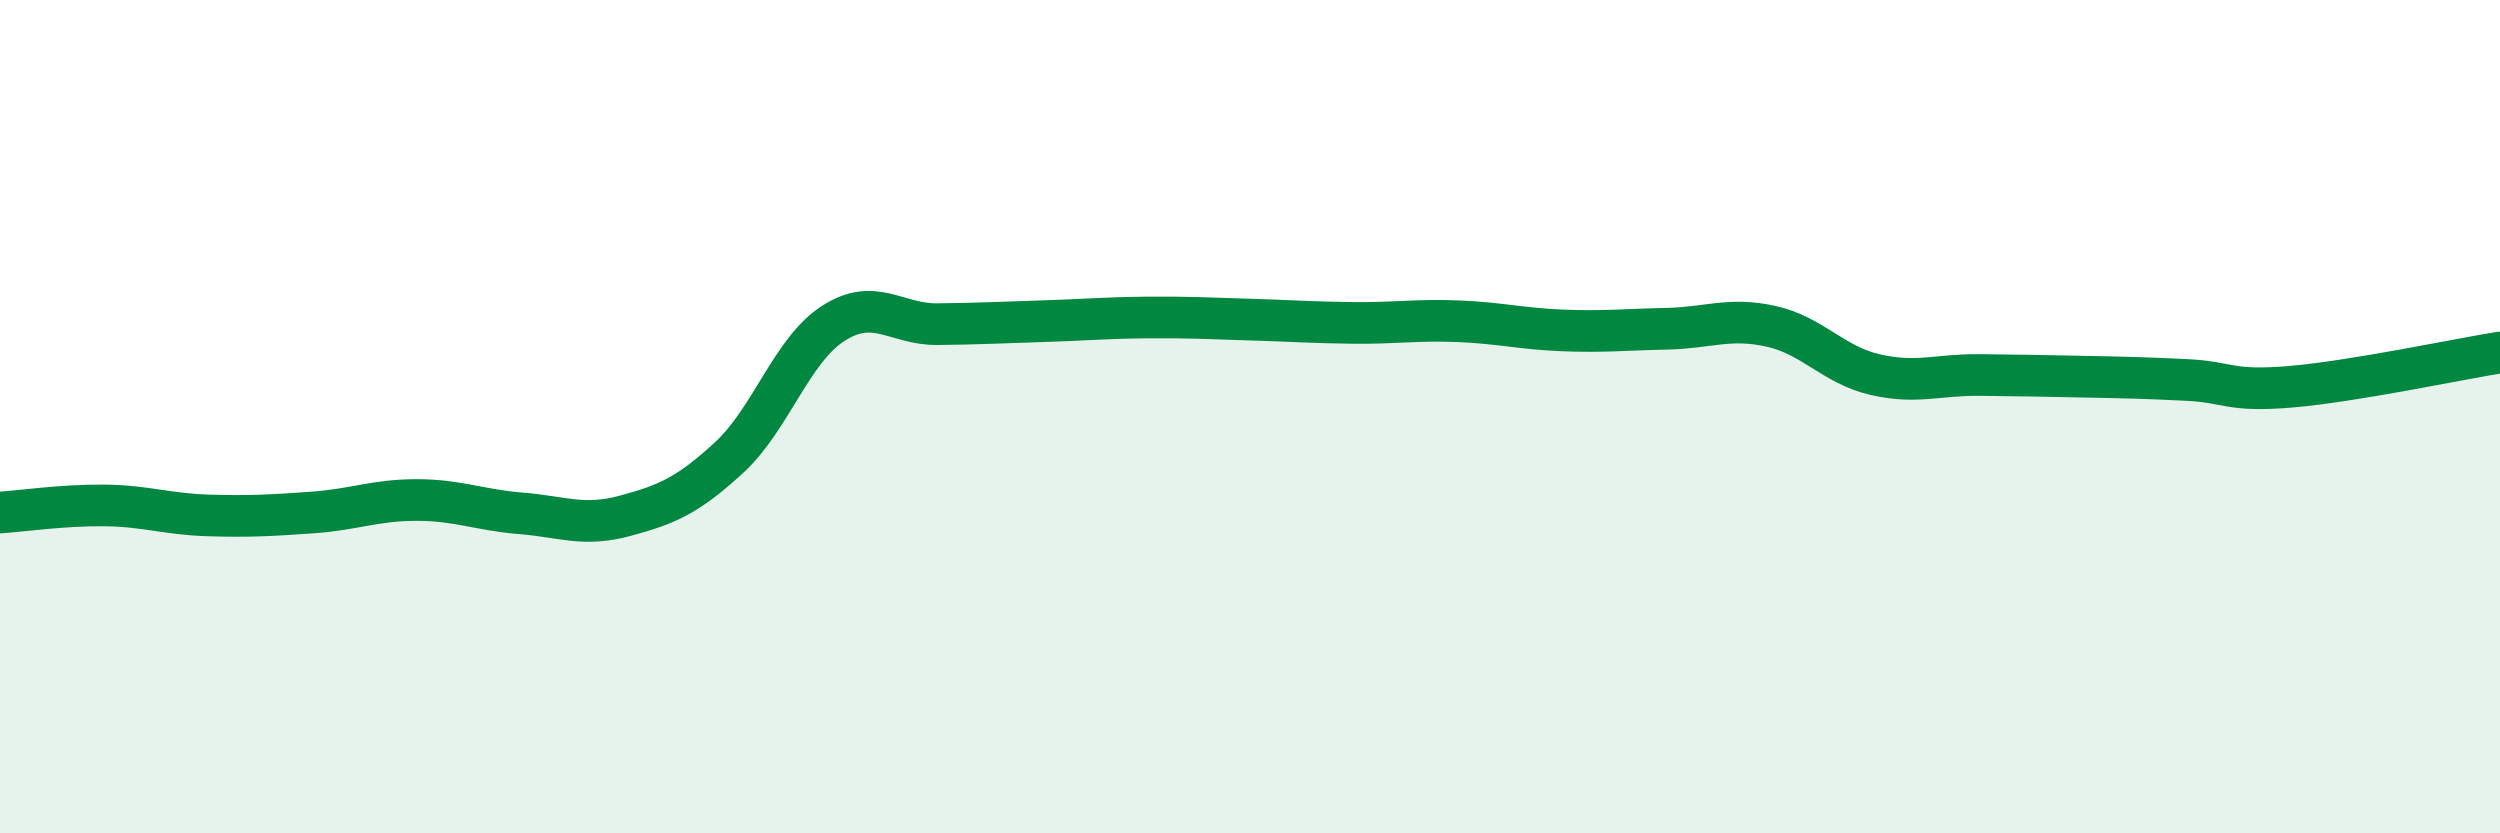
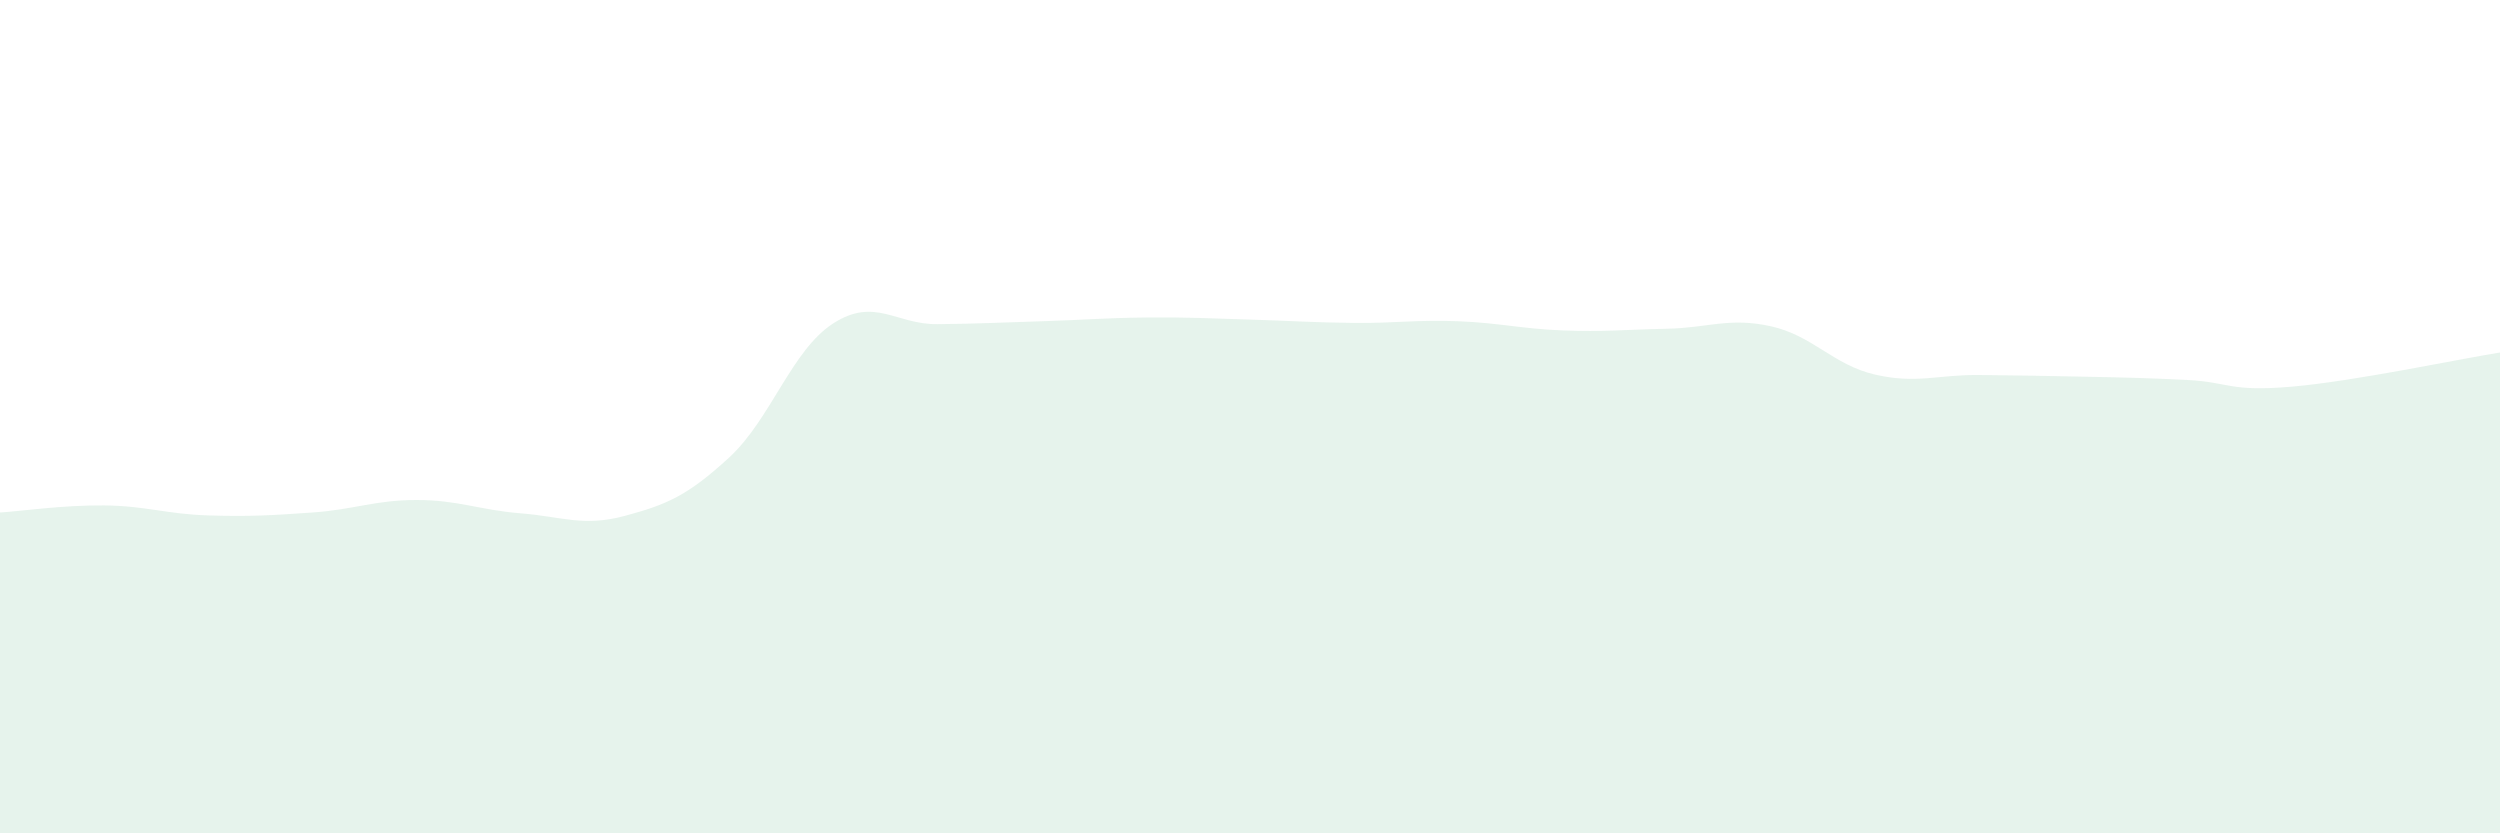
<svg xmlns="http://www.w3.org/2000/svg" width="60" height="20" viewBox="0 0 60 20">
  <path d="M 0,12.3 C 0.5,12.27 1.5,12.12 2.5,12.13 C 3.5,12.14 4,12.34 5,12.37 C 6,12.4 6.5,12.37 7.5,12.3 C 8.5,12.23 9,12 10,12 C 11,12 11.5,12.24 12.5,12.32 C 13.5,12.4 14,12.65 15,12.38 C 16,12.11 16.5,11.9 17.5,10.98 C 18.5,10.06 19,8.4 20,7.76 C 21,7.12 21.5,7.79 22.5,7.78 C 23.5,7.77 24,7.74 25,7.71 C 26,7.68 26.5,7.63 27.5,7.62 C 28.5,7.61 29,7.64 30,7.67 C 31,7.7 31.5,7.74 32.5,7.75 C 33.5,7.76 34,7.67 35,7.71 C 36,7.75 36.5,7.89 37.5,7.93 C 38.5,7.97 39,7.91 40,7.89 C 41,7.87 41.5,7.61 42.5,7.83 C 43.5,8.05 44,8.76 45,8.99 C 46,9.22 46.5,8.99 47.5,9 C 48.5,9.01 49,9.02 50,9.04 C 51,9.06 51.5,9.07 52.5,9.12 C 53.5,9.17 53.5,9.41 55,9.28 C 56.5,9.15 59,8.62 60,8.46L60 20L0 20Z" fill="#008740" opacity="0.1" stroke-linecap="round" stroke-linejoin="round" />
-   <path d="M 0,12.3 C 0.5,12.27 1.5,12.12 2.5,12.13 C 3.5,12.14 4,12.34 5,12.37 C 6,12.4 6.5,12.37 7.5,12.3 C 8.5,12.23 9,12 10,12 C 11,12 11.5,12.24 12.5,12.32 C 13.5,12.4 14,12.65 15,12.38 C 16,12.11 16.5,11.9 17.5,10.98 C 18.5,10.06 19,8.4 20,7.76 C 21,7.12 21.5,7.79 22.5,7.78 C 23.5,7.77 24,7.74 25,7.71 C 26,7.68 26.5,7.63 27.5,7.62 C 28.5,7.61 29,7.64 30,7.67 C 31,7.7 31.5,7.74 32.5,7.75 C 33.5,7.76 34,7.67 35,7.71 C 36,7.75 36.5,7.89 37.5,7.93 C 38.5,7.97 39,7.91 40,7.89 C 41,7.87 41.5,7.61 42.5,7.83 C 43.5,8.05 44,8.76 45,8.99 C 46,9.22 46.5,8.99 47.5,9 C 48.5,9.01 49,9.02 50,9.04 C 51,9.06 51.5,9.07 52.5,9.12 C 53.5,9.17 53.5,9.41 55,9.28 C 56.5,9.15 59,8.62 60,8.46" stroke="#008740" stroke-width="1" fill="none" stroke-linecap="round" stroke-linejoin="round" />
</svg>